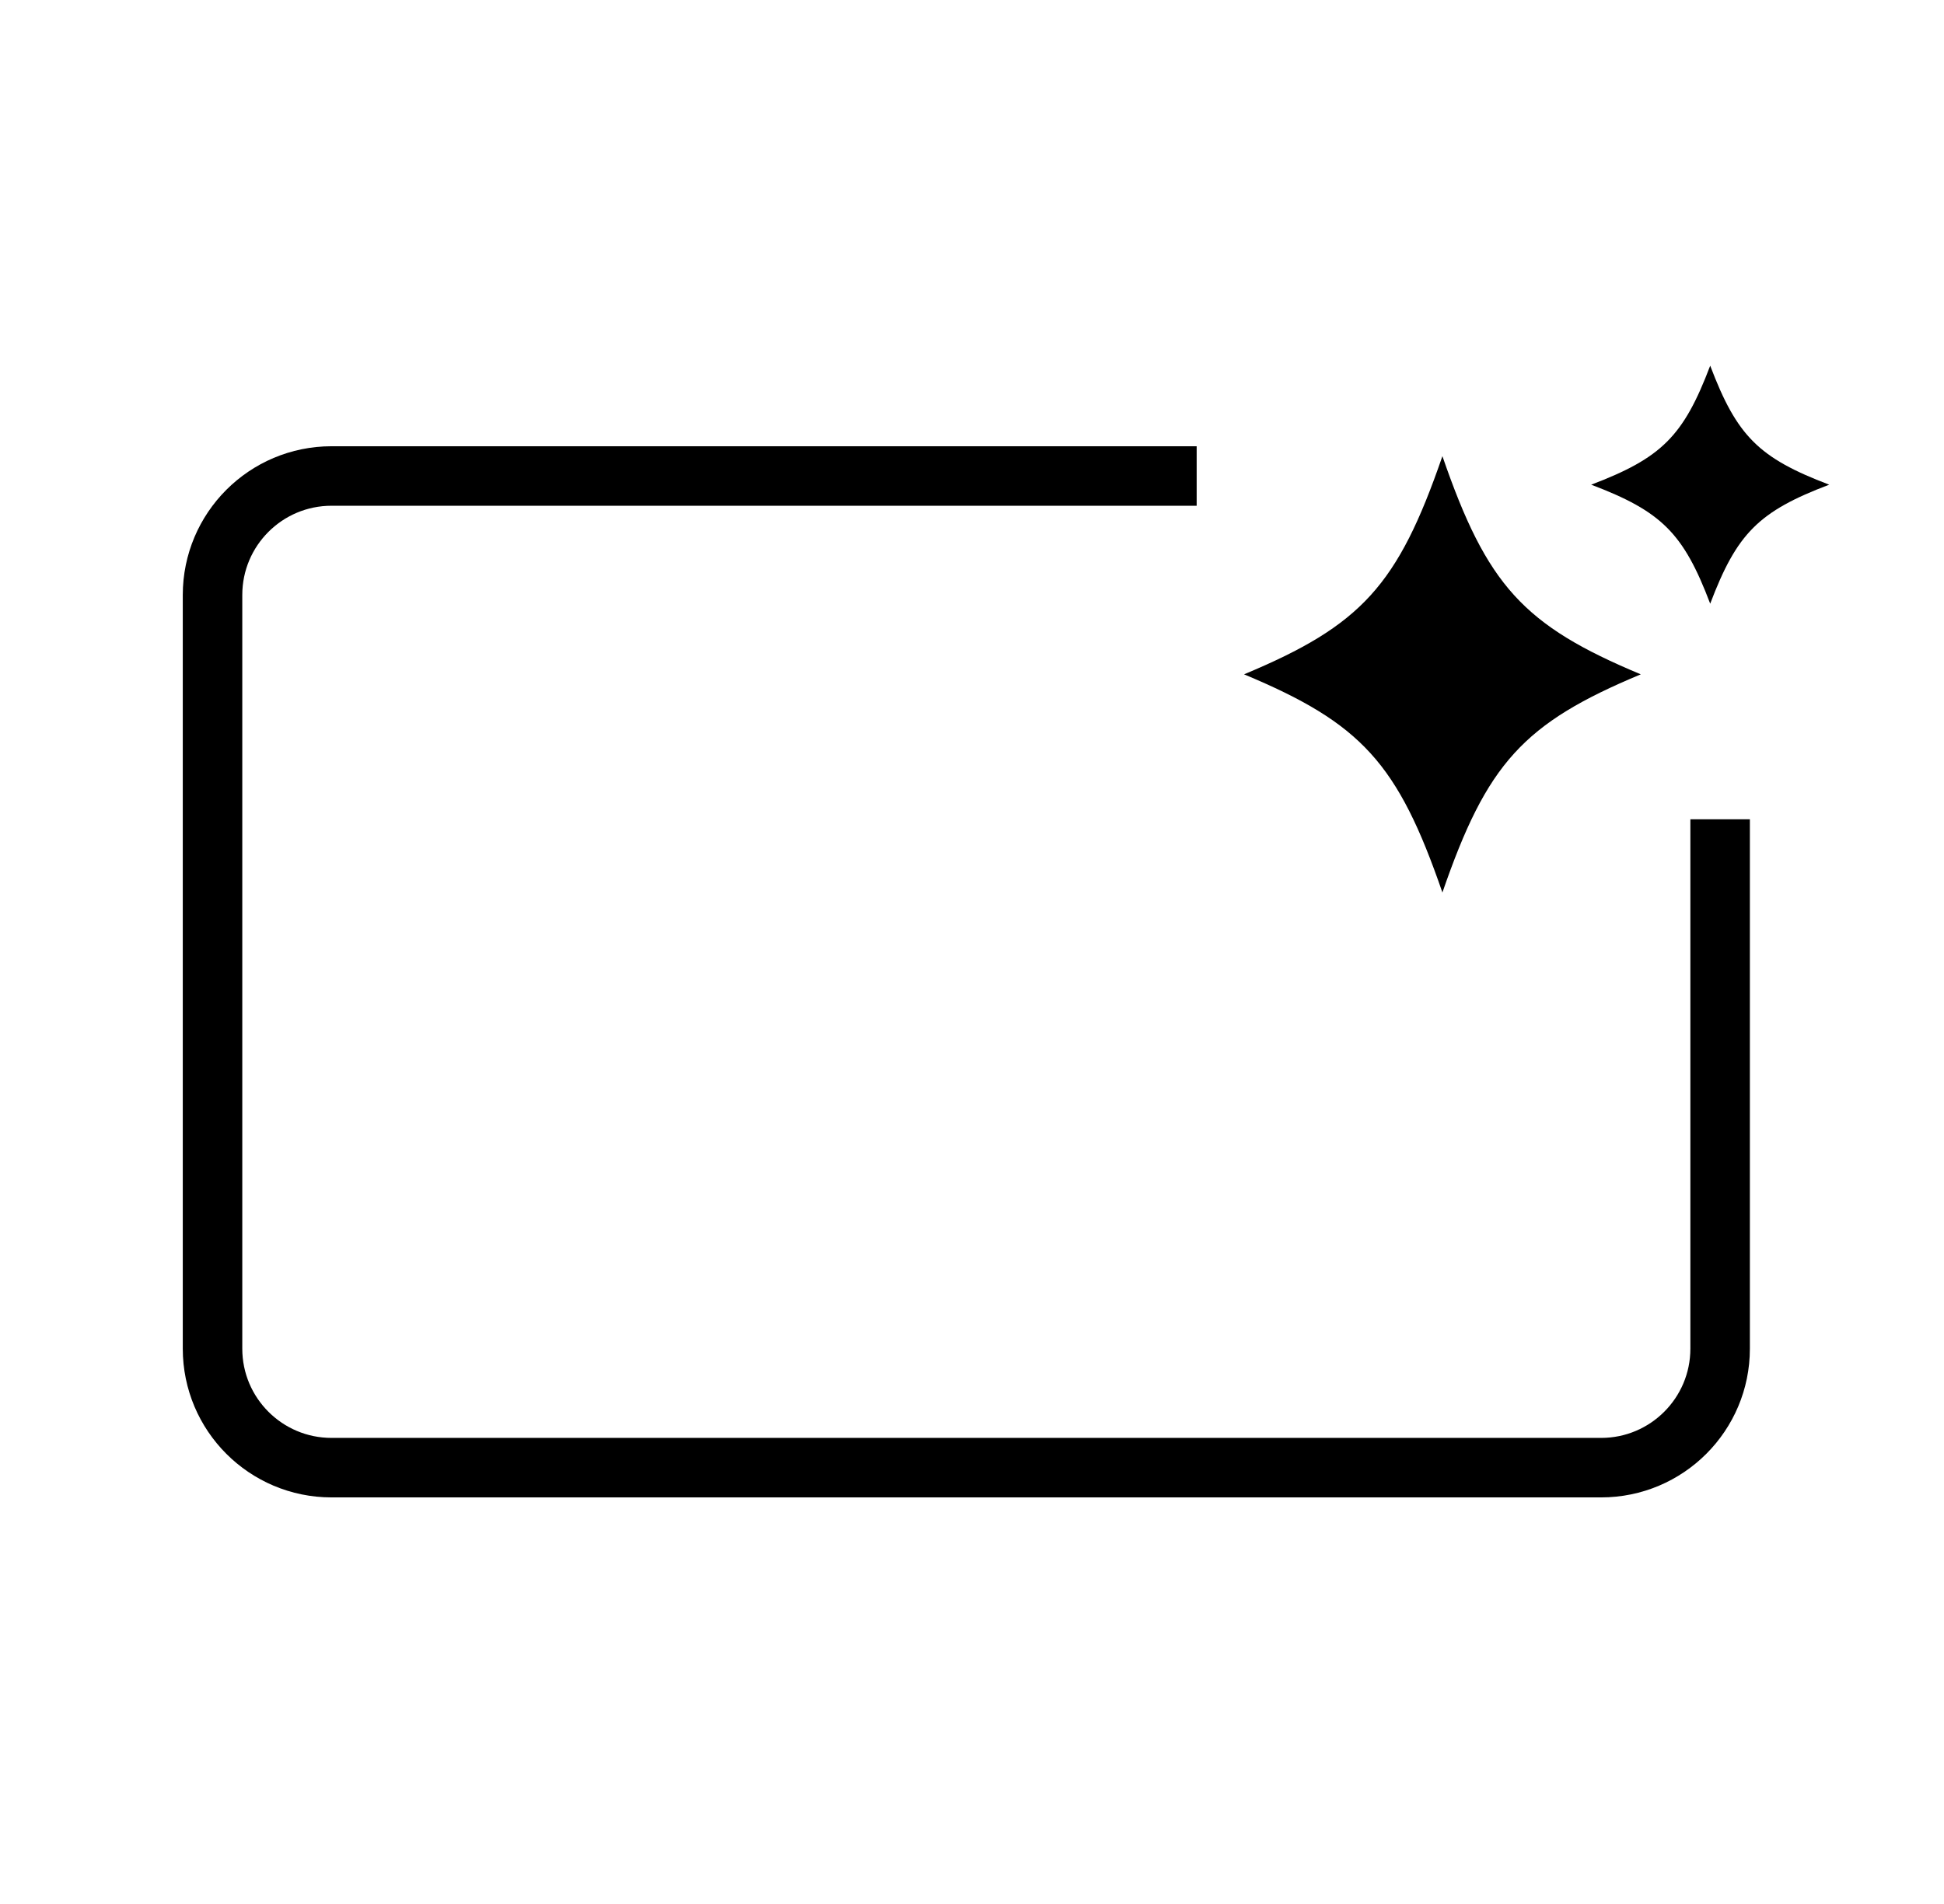
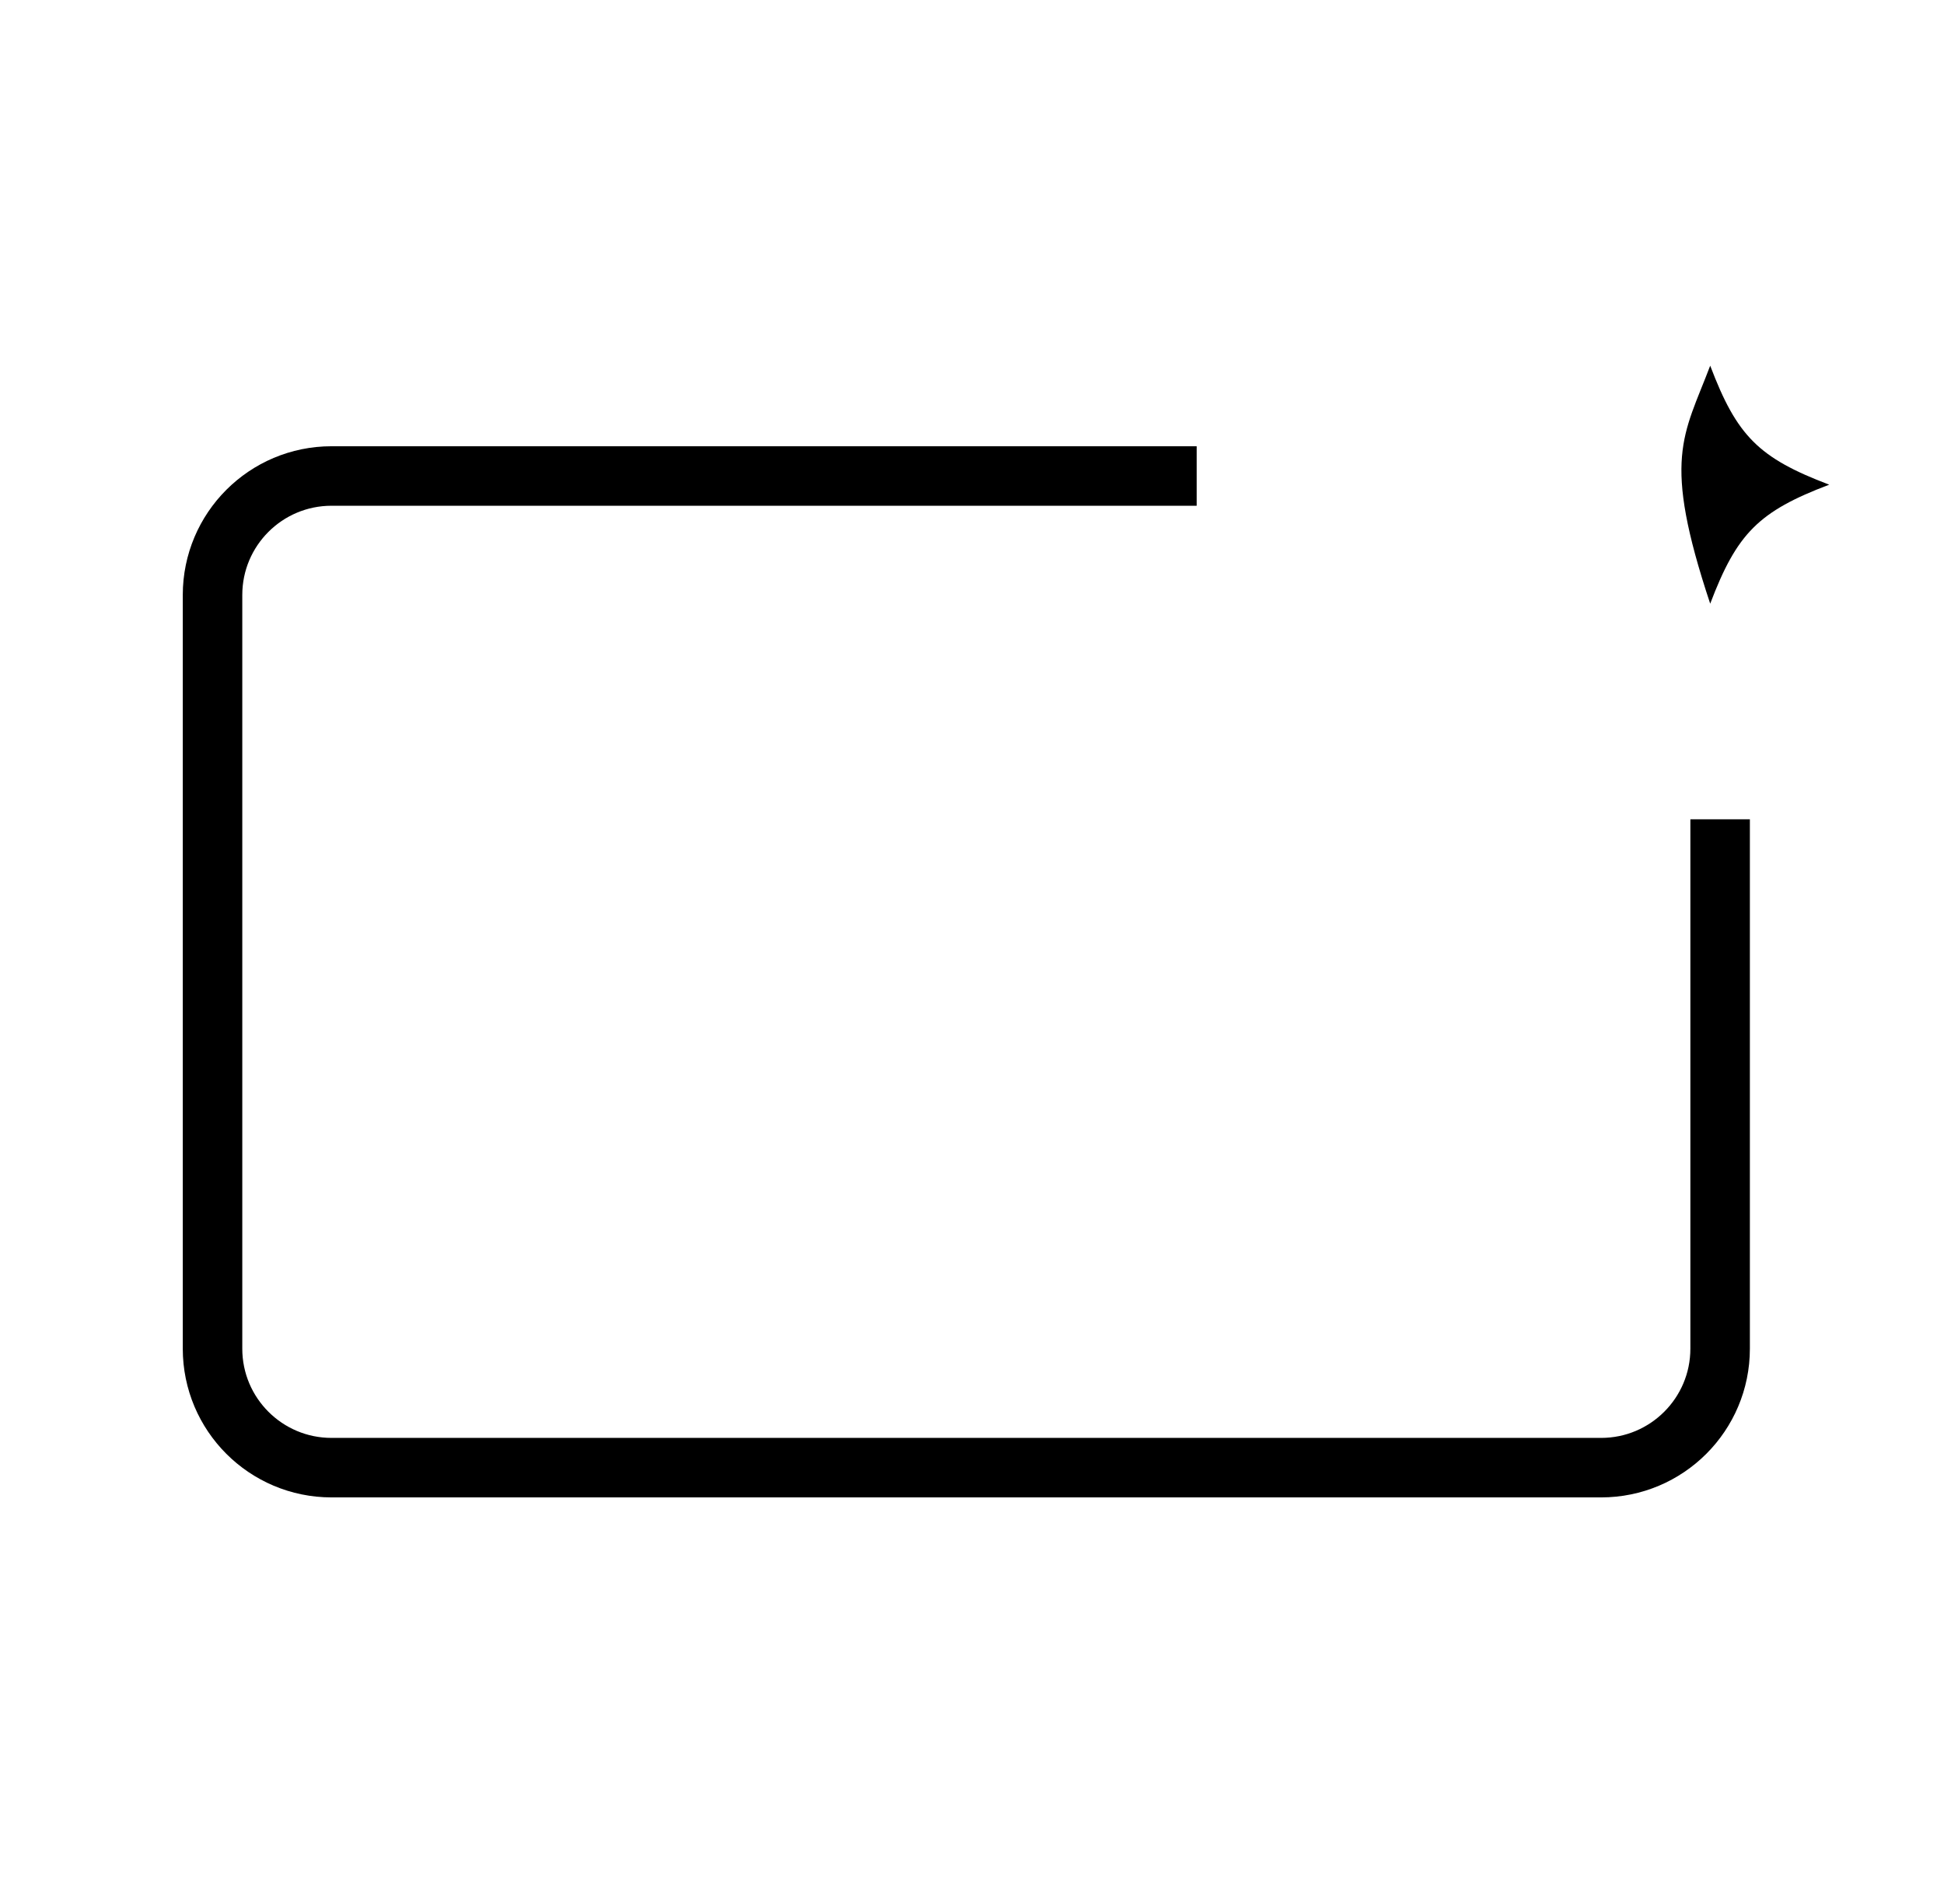
<svg xmlns="http://www.w3.org/2000/svg" width="49" height="48" viewBox="0 0 49 48" fill="none">
  <path d="M30.163 12H8.357C6.7 12 5.357 13.343 5.357 15V34C5.357 35.657 6.7 37 8.357 37H40.357C42.014 37 43.357 35.657 43.357 34V20.654" stroke="black" stroke-width="1.5" />
-   <path d="M46.107 12.219C44.33 12.893 43.781 13.442 43.107 15.219C42.433 13.442 41.884 12.893 40.107 12.219C41.884 11.544 42.433 10.996 43.107 9.219C43.781 10.996 44.33 11.544 46.107 12.219Z" fill="black" />
-   <path d="M41.357 17C38.395 18.236 37.481 19.242 36.357 22.5C35.233 19.242 34.319 18.236 31.357 17C34.319 15.764 35.233 14.758 36.357 11.5C37.481 14.758 38.395 15.764 41.357 17Z" fill="black" />
+   <path d="M46.107 12.219C44.33 12.893 43.781 13.442 43.107 15.219C41.884 11.544 42.433 10.996 43.107 9.219C43.781 10.996 44.33 11.544 46.107 12.219Z" fill="black" />
</svg>